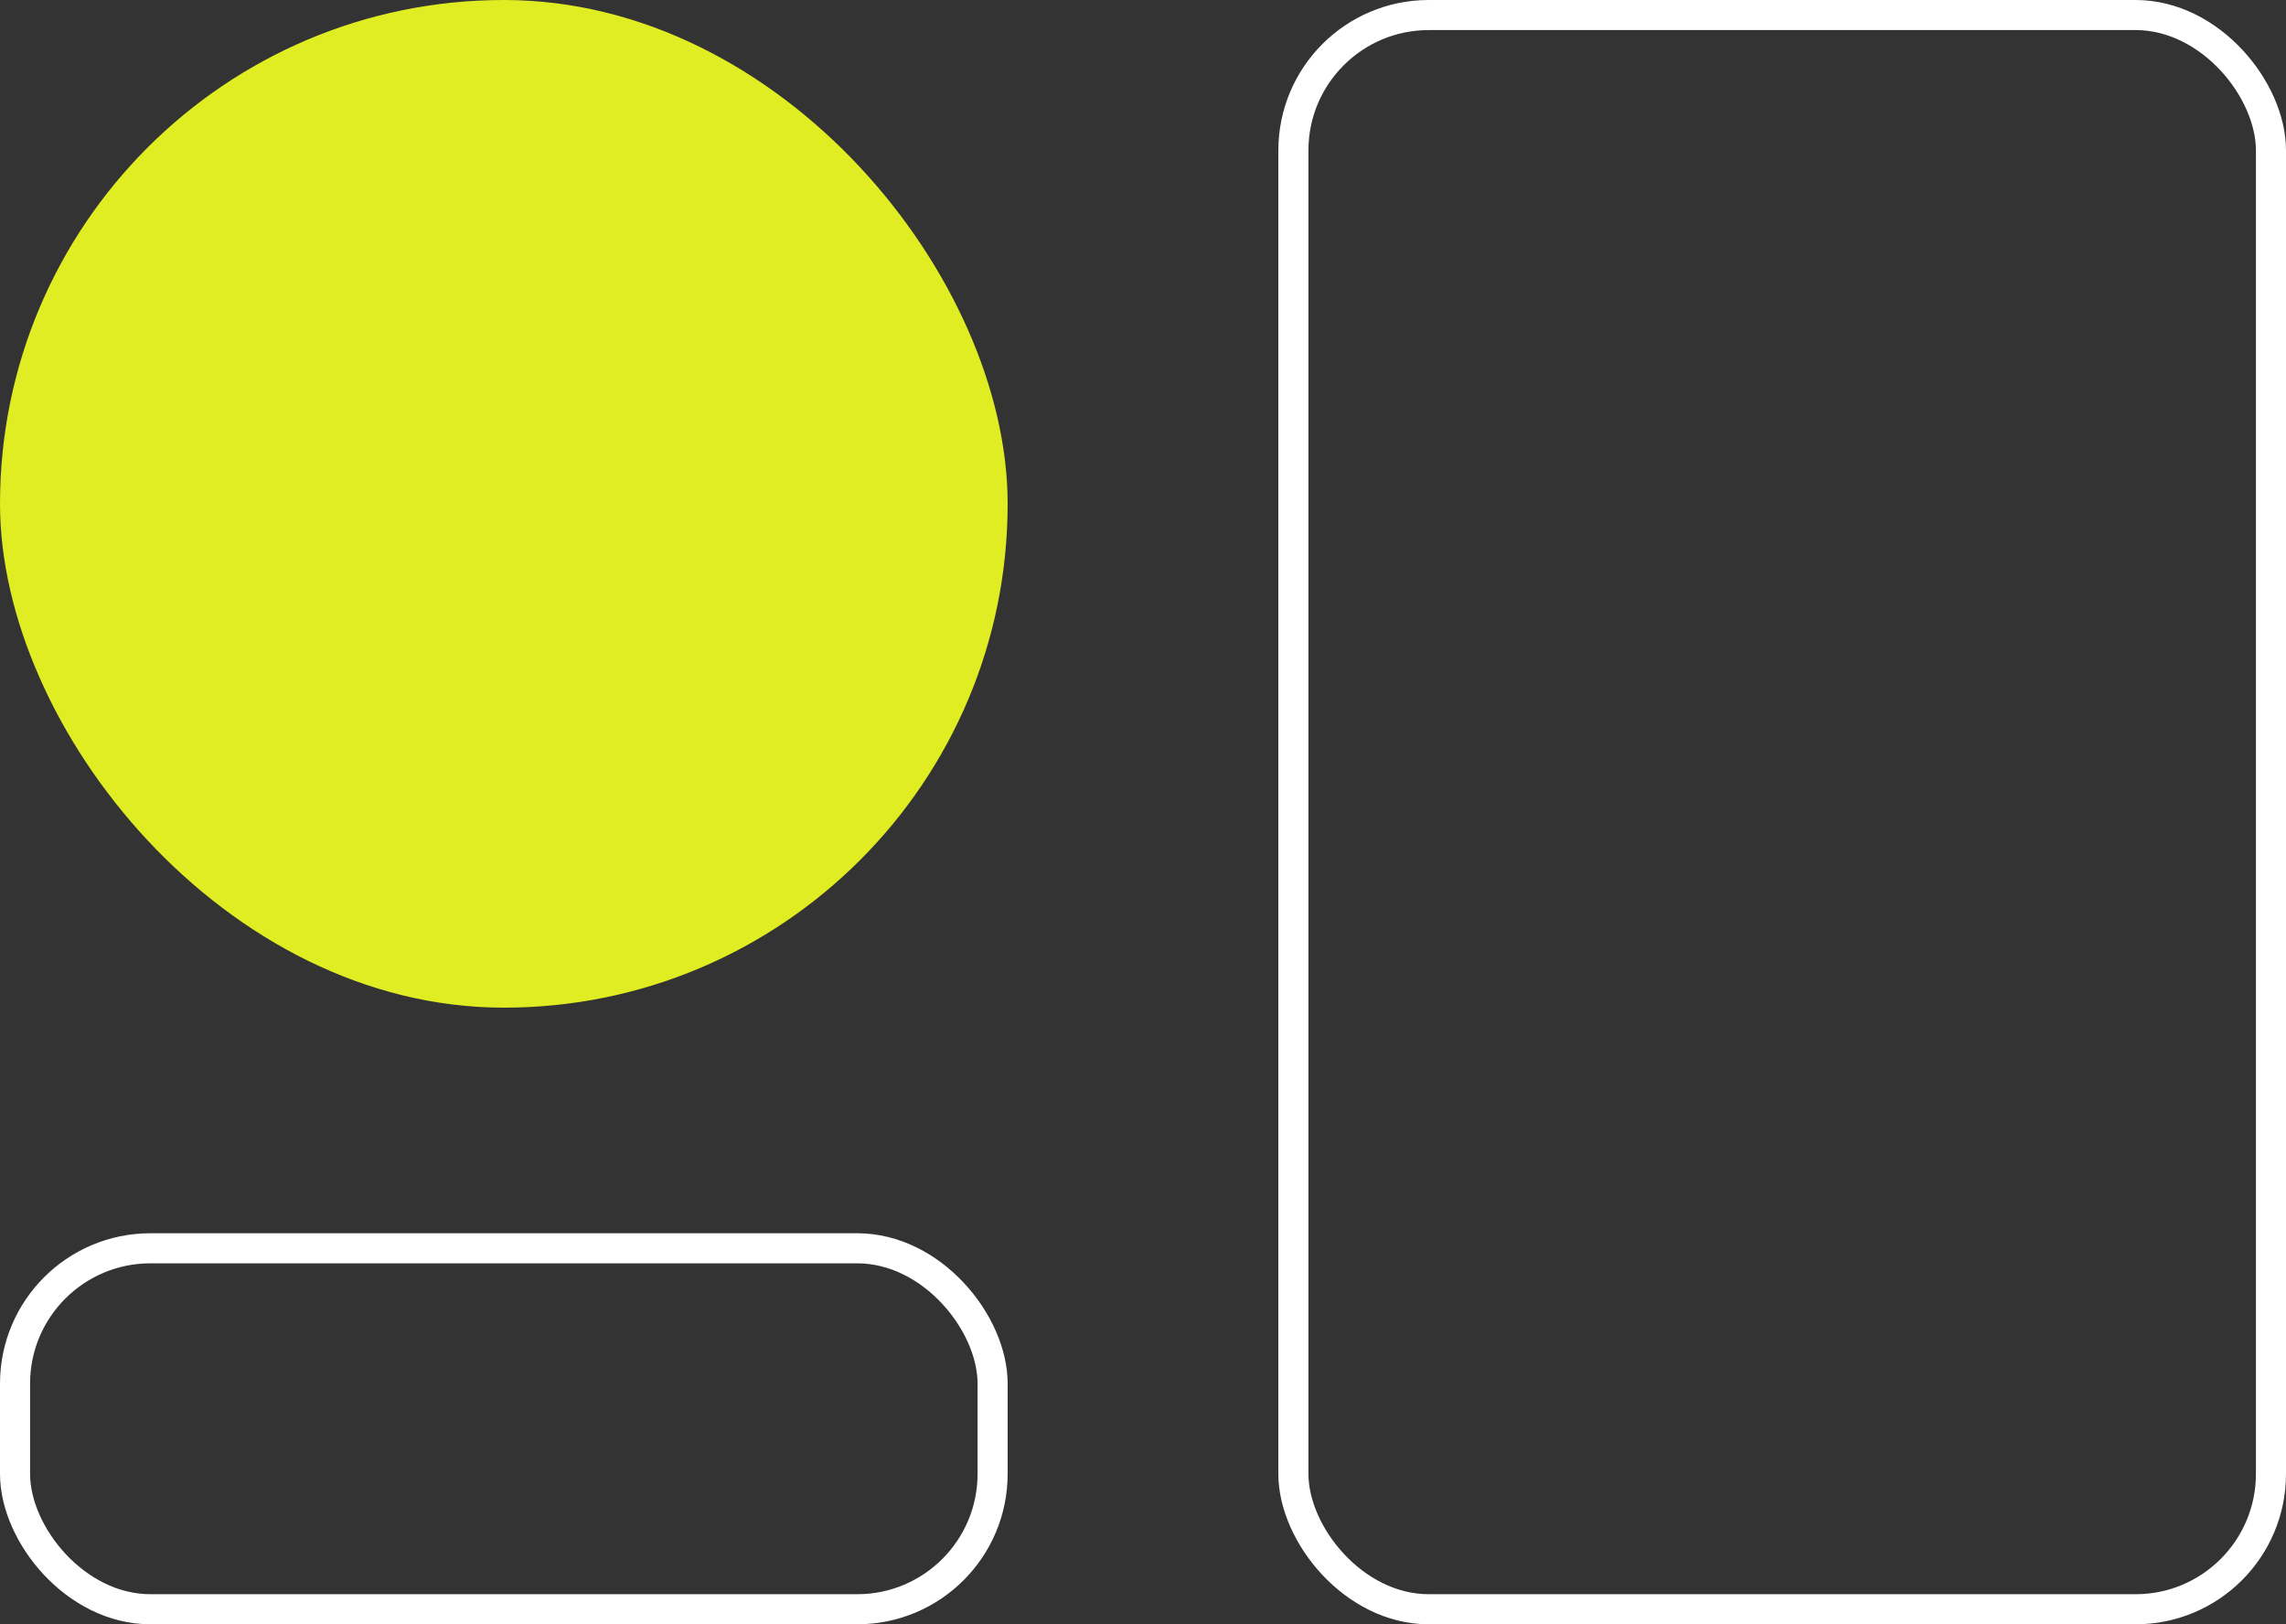
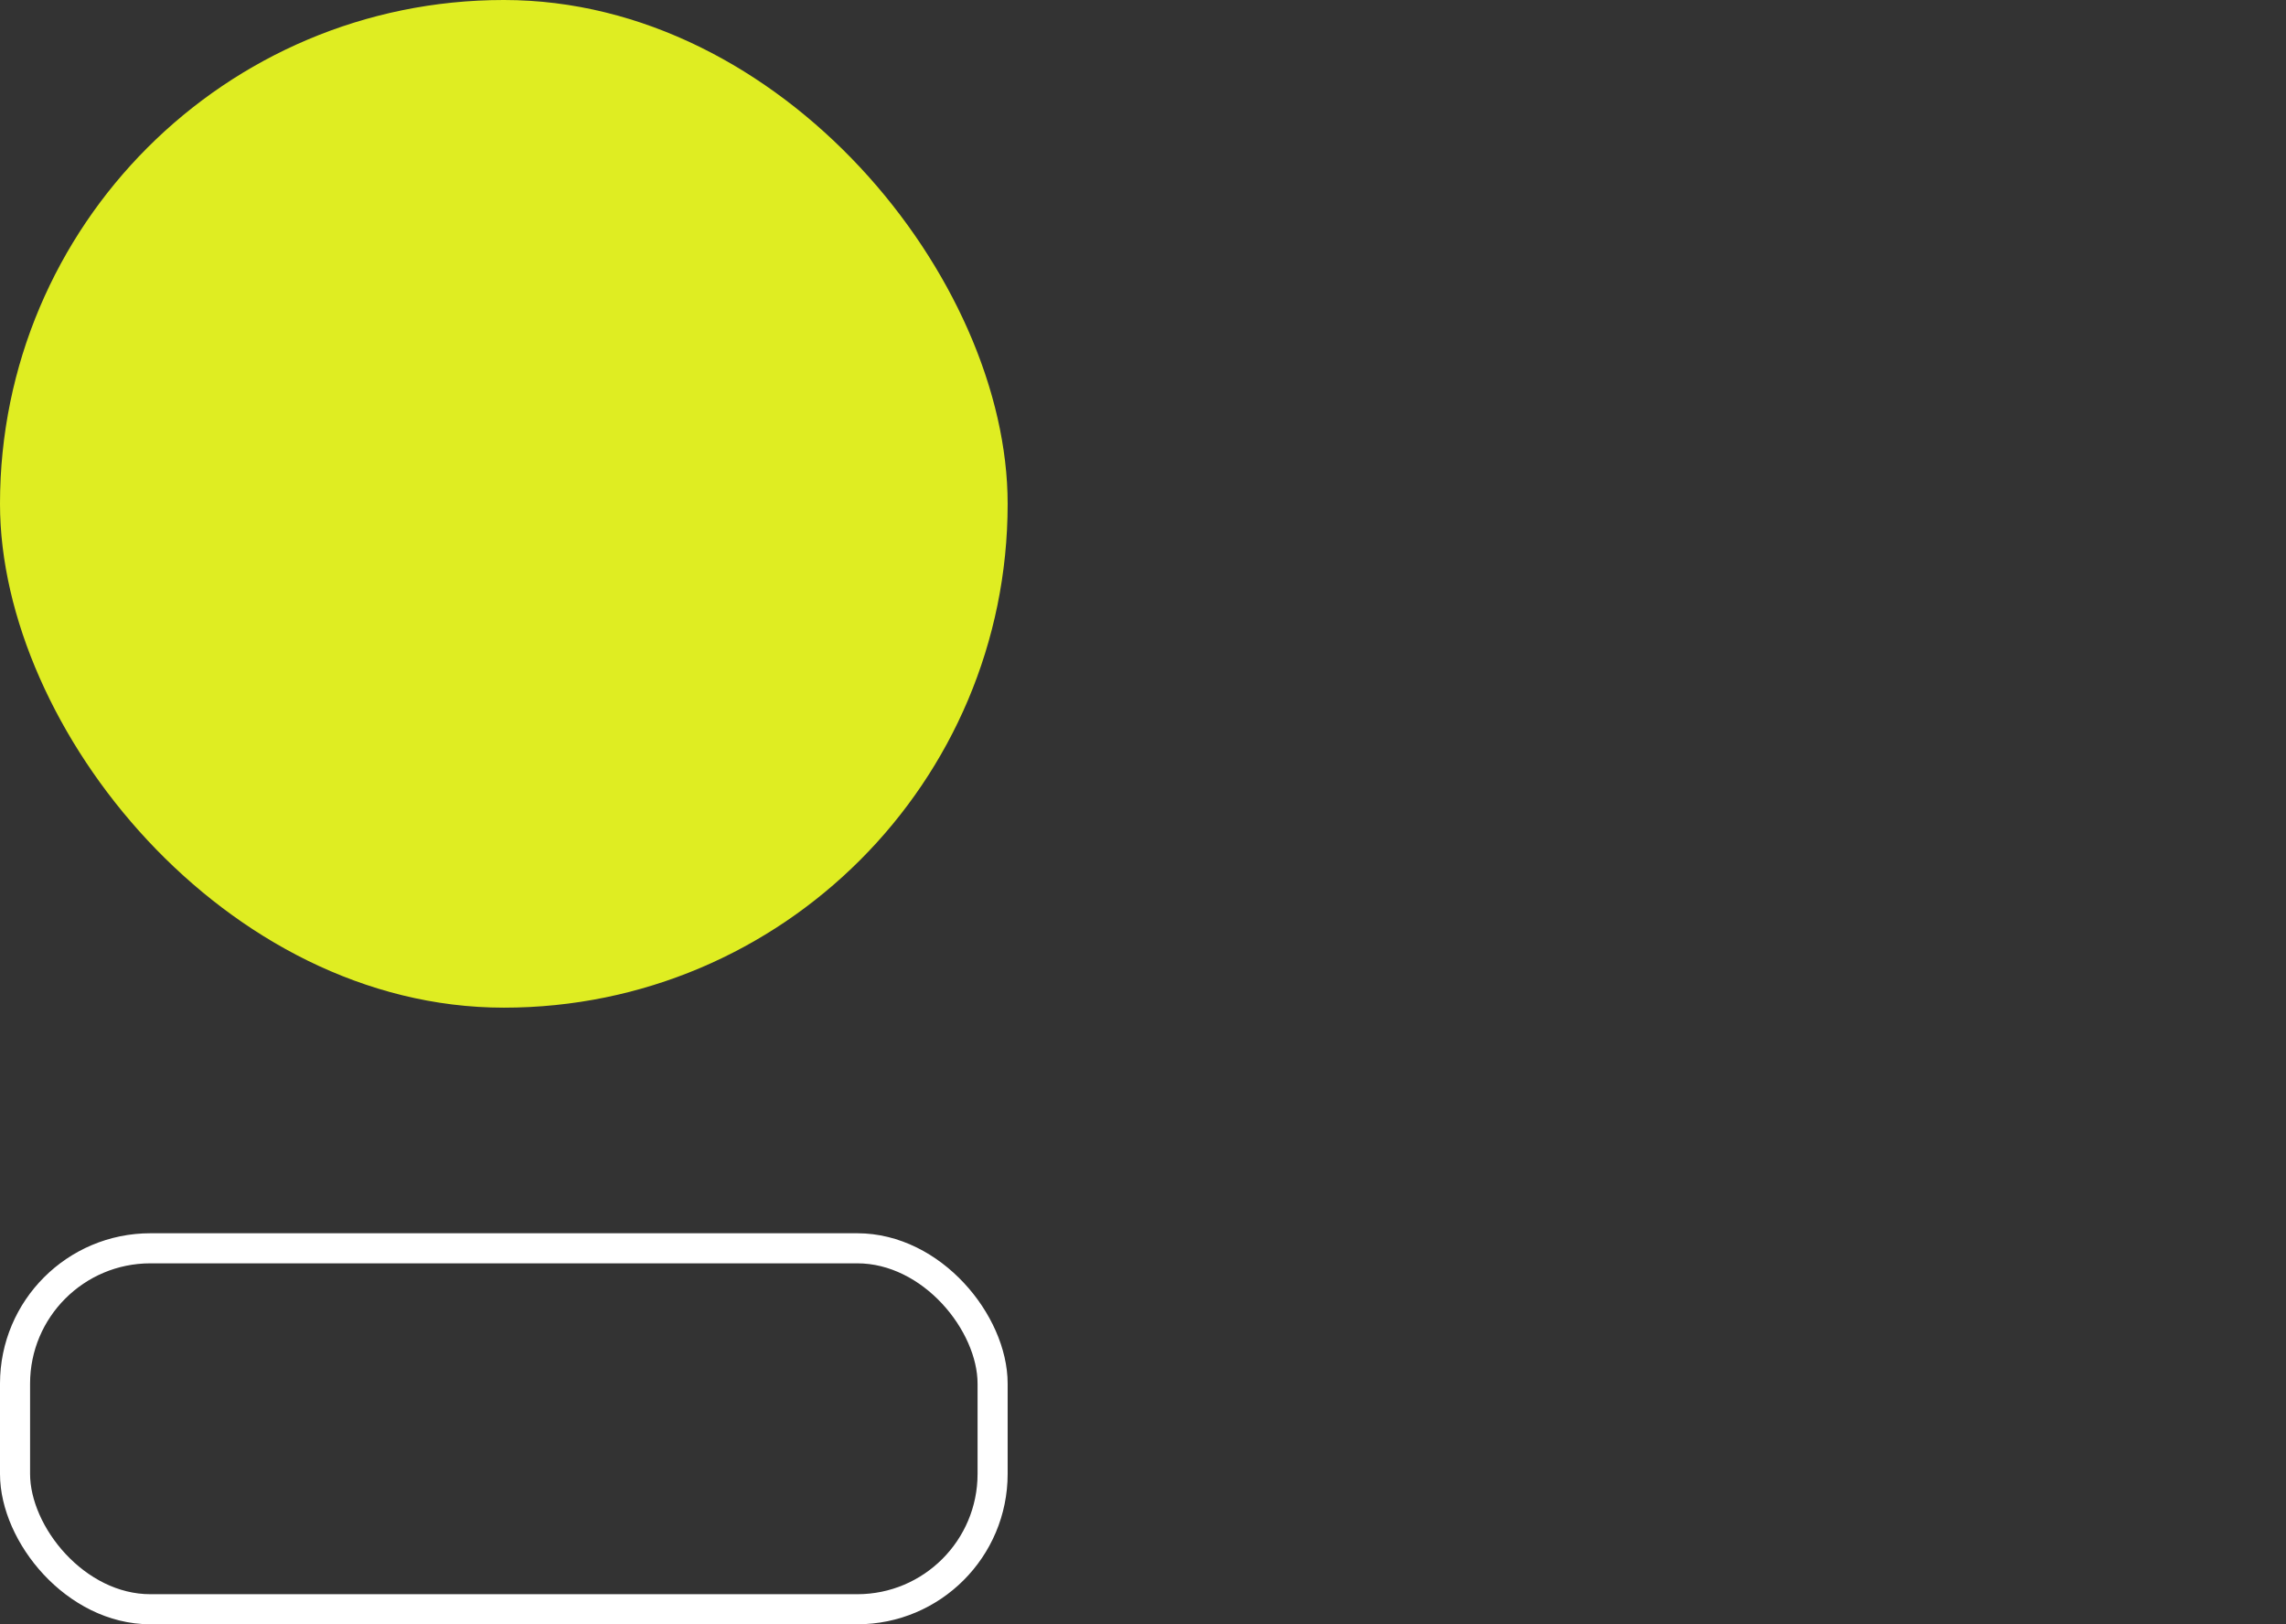
<svg xmlns="http://www.w3.org/2000/svg" width="152" height="108" viewBox="0 0 152 108" fill="none">
  <rect x="0" y="0" width="152" height="108" fill="#333333" stroke="none" />
-   <rect x="151" y="107" width="65" height="106" rx="9" transform="rotate(180 151 107)" stroke="white" stroke-width="2" />
  <rect x="66" y="107" width="65" height="24" rx="9" transform="rotate(180 66 107)" stroke="white" stroke-width="2" />
  <rect x="67" y="67" width="67" height="67" rx="33.5" transform="rotate(180 67 67)" fill="#DFED22" />
</svg>